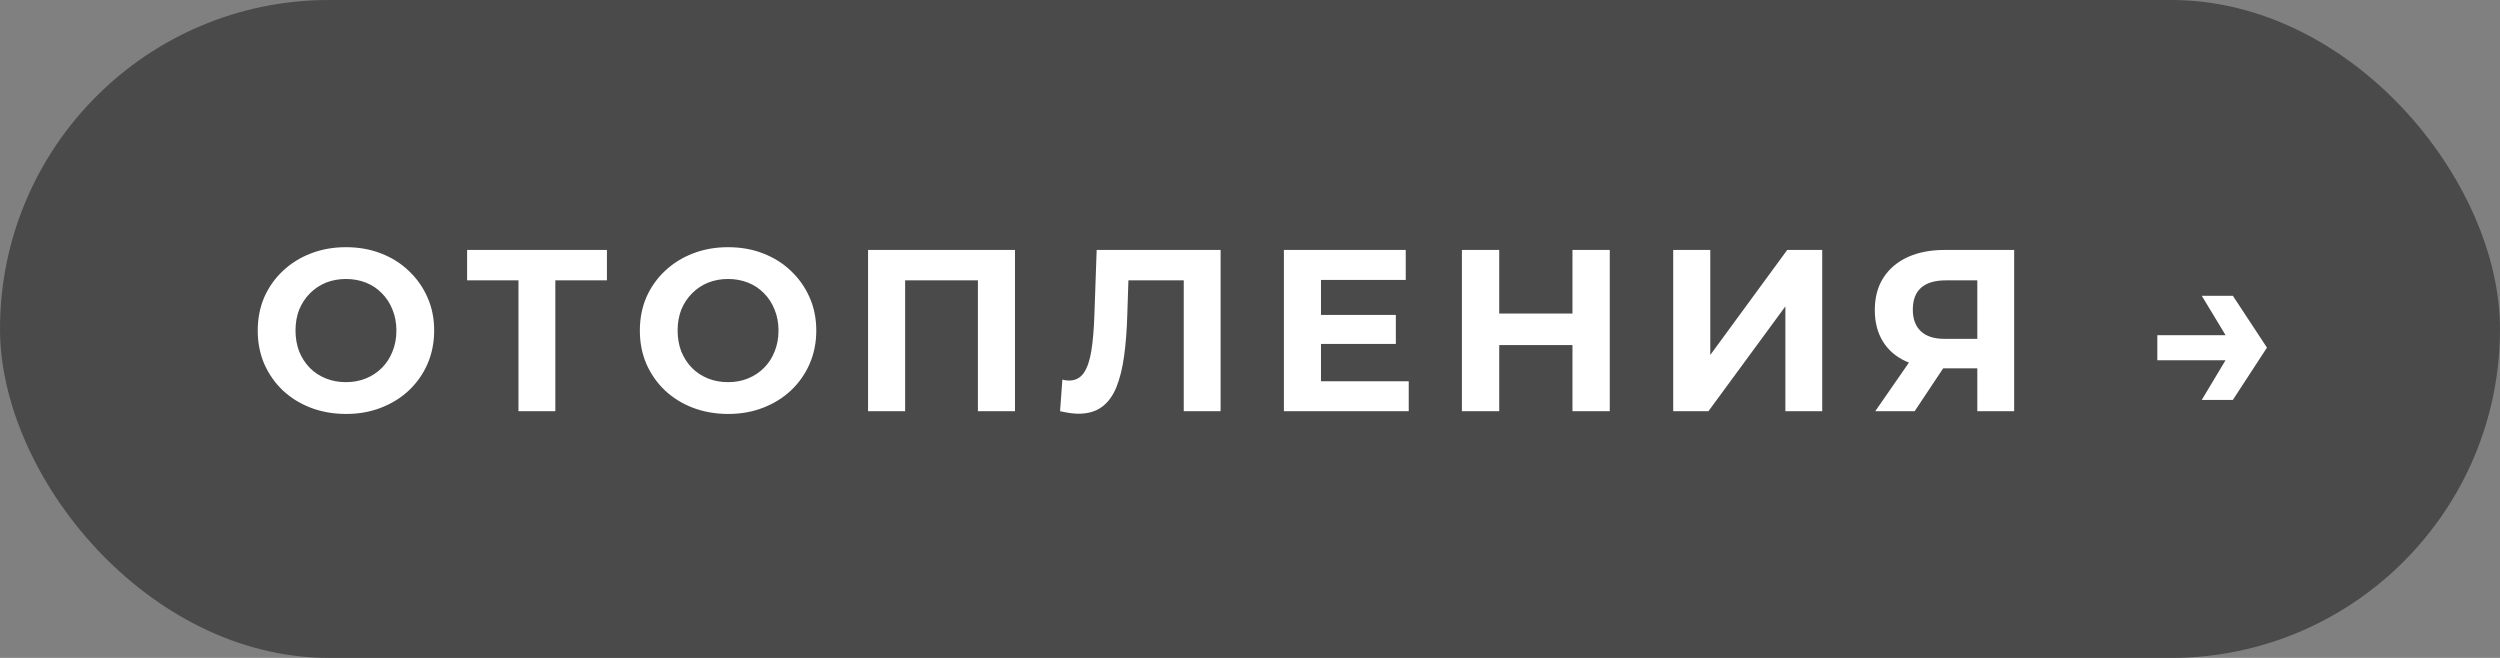
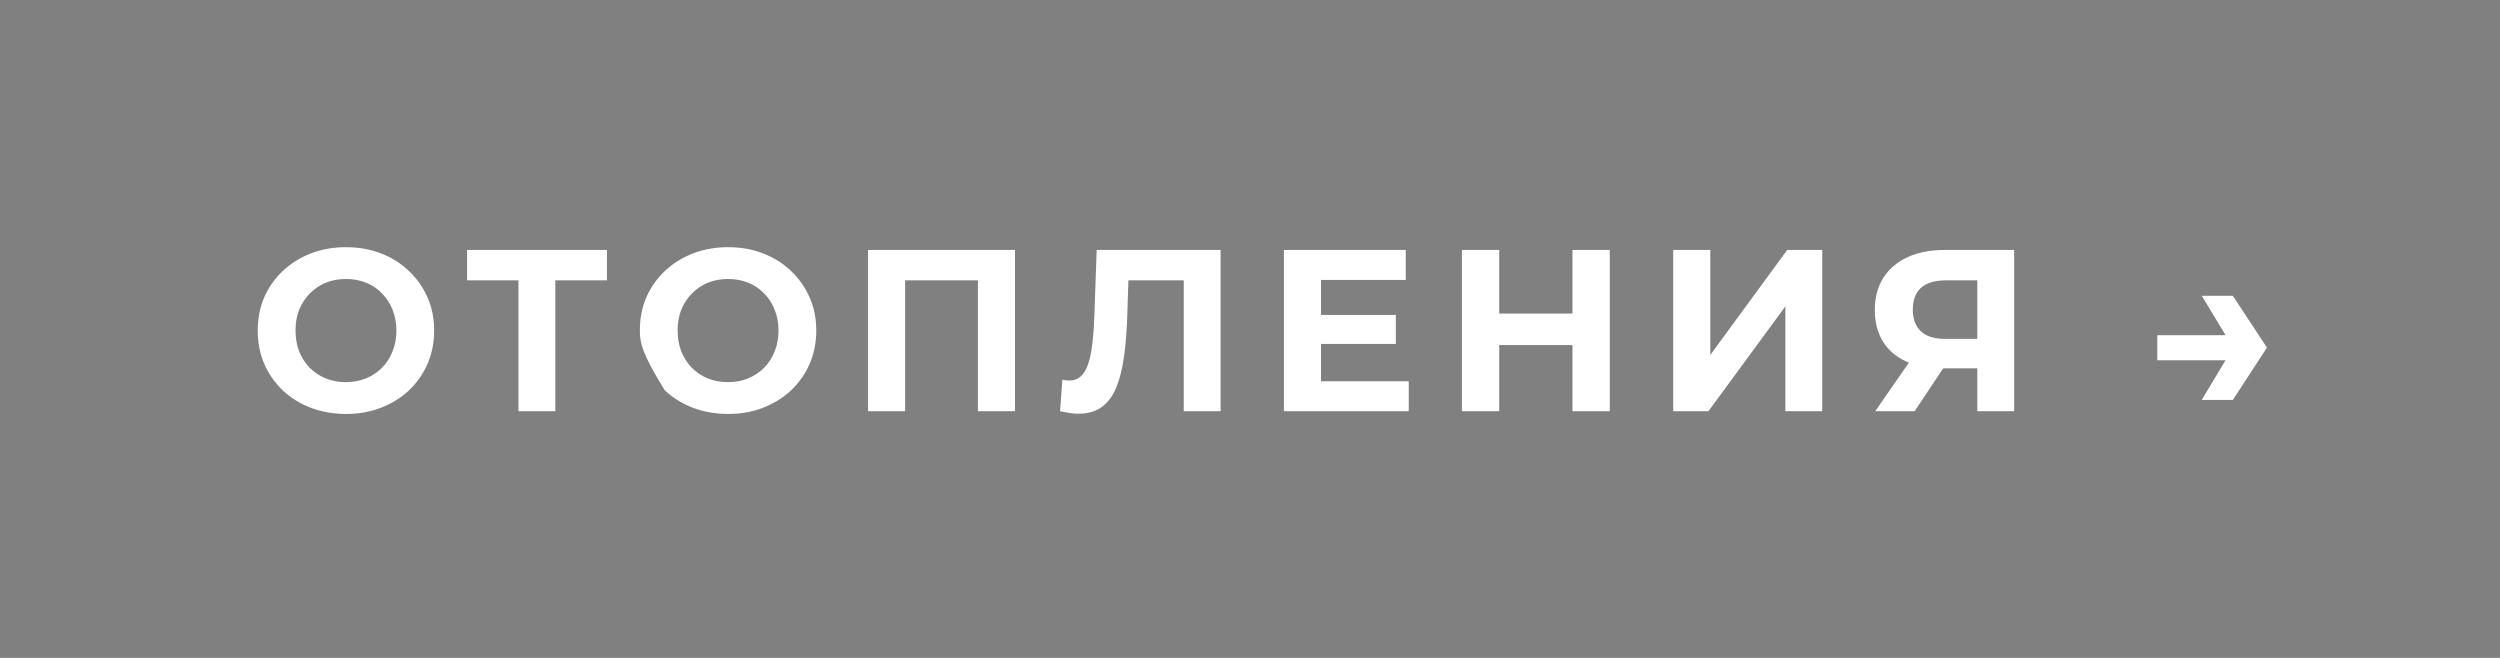
<svg xmlns="http://www.w3.org/2000/svg" width="152" height="40" viewBox="0 0 152 40" fill="none">
  <rect x="0" y="0" width="152" height="40" fill="#808080" stroke="none" />
-   <rect width="152" height="40" rx="20" fill="#4A4A4A" />
-   <path d="M21.048 25.168C20.273 25.168 19.554 25.042 18.891 24.79C18.238 24.538 17.668 24.183 17.183 23.726C16.707 23.268 16.333 22.731 16.062 22.115C15.801 21.499 15.67 20.827 15.67 20.099C15.67 19.37 15.801 18.698 16.062 18.082C16.333 17.466 16.711 16.929 17.197 16.472C17.682 16.014 18.252 15.659 18.905 15.407C19.559 15.155 20.268 15.029 21.034 15.029C21.809 15.029 22.518 15.155 23.163 15.407C23.816 15.659 24.381 16.014 24.857 16.472C25.342 16.929 25.721 17.466 25.991 18.082C26.262 18.689 26.397 19.361 26.397 20.099C26.397 20.827 26.262 21.504 25.991 22.129C25.721 22.745 25.342 23.282 24.857 23.74C24.381 24.188 23.816 24.538 23.163 24.79C22.518 25.042 21.813 25.168 21.048 25.168ZM21.034 23.235C21.473 23.235 21.874 23.161 22.238 23.012C22.612 22.862 22.938 22.647 23.218 22.367C23.499 22.087 23.713 21.756 23.863 21.373C24.021 20.99 24.101 20.565 24.101 20.099C24.101 19.632 24.021 19.207 23.863 18.824C23.713 18.442 23.499 18.11 23.218 17.83C22.948 17.55 22.626 17.335 22.252 17.186C21.879 17.037 21.473 16.962 21.034 16.962C20.595 16.962 20.189 17.037 19.816 17.186C19.451 17.335 19.129 17.55 18.849 17.83C18.569 18.11 18.35 18.442 18.191 18.824C18.042 19.207 17.967 19.632 17.967 20.099C17.967 20.556 18.042 20.981 18.191 21.373C18.35 21.756 18.564 22.087 18.835 22.367C19.115 22.647 19.442 22.862 19.816 23.012C20.189 23.161 20.595 23.235 21.034 23.235ZM31.523 25V16.528L32.041 17.046H28.4V15.197H36.901V17.046H33.26L33.764 16.528V25H31.523ZM44.28 25.168C43.505 25.168 42.786 25.042 42.123 24.79C41.47 24.538 40.901 24.183 40.415 23.726C39.939 23.268 39.565 22.731 39.295 22.115C39.033 21.499 38.903 20.827 38.903 20.099C38.903 19.37 39.033 18.698 39.295 18.082C39.565 17.466 39.944 16.929 40.429 16.472C40.914 16.014 41.484 15.659 42.138 15.407C42.791 15.155 43.501 15.029 44.266 15.029C45.041 15.029 45.751 15.155 46.395 15.407C47.048 15.659 47.613 16.014 48.089 16.472C48.575 16.929 48.953 17.466 49.223 18.082C49.494 18.689 49.63 19.361 49.63 20.099C49.63 20.827 49.494 21.504 49.223 22.129C48.953 22.745 48.575 23.282 48.089 23.74C47.613 24.188 47.048 24.538 46.395 24.79C45.751 25.042 45.046 25.168 44.28 25.168ZM44.266 23.235C44.705 23.235 45.106 23.161 45.47 23.012C45.844 22.862 46.171 22.647 46.451 22.367C46.731 22.087 46.946 21.756 47.095 21.373C47.254 20.99 47.333 20.565 47.333 20.099C47.333 19.632 47.254 19.207 47.095 18.824C46.946 18.442 46.731 18.11 46.451 17.83C46.18 17.55 45.858 17.335 45.484 17.186C45.111 17.037 44.705 16.962 44.266 16.962C43.827 16.962 43.421 17.037 43.048 17.186C42.684 17.335 42.361 17.55 42.081 17.83C41.801 18.11 41.582 18.442 41.423 18.824C41.274 19.207 41.199 19.632 41.199 20.099C41.199 20.556 41.274 20.981 41.423 21.373C41.582 21.756 41.797 22.087 42.068 22.367C42.347 22.647 42.674 22.862 43.048 23.012C43.421 23.161 43.827 23.235 44.266 23.235ZM52.778 25V15.197H61.712V25H59.457V16.528L59.975 17.046H54.514L55.032 16.528V25H52.778ZM65.572 25.154C65.404 25.154 65.227 25.14 65.04 25.112C64.862 25.084 64.666 25.047 64.452 25L64.592 23.081C64.722 23.119 64.858 23.137 64.998 23.137C65.381 23.137 65.679 22.983 65.894 22.675C66.109 22.358 66.263 21.905 66.356 21.317C66.45 20.729 66.51 20.015 66.538 19.174L66.678 15.197H74.212V25H71.972V16.528L72.49 17.046H68.163L68.625 16.5L68.541 19.09C68.513 20.052 68.448 20.906 68.345 21.653C68.242 22.4 68.083 23.035 67.869 23.558C67.654 24.08 67.36 24.477 66.986 24.748C66.613 25.019 66.141 25.154 65.572 25.154ZM80.148 19.146H84.867V20.911H80.148V19.146ZM80.316 23.18H85.651V25H78.061V15.197H85.469V17.018H80.316V23.18ZM95.606 15.197H97.874V25H95.606V15.197ZM91.153 25H88.884V15.197H91.153V25ZM95.774 20.981H90.984V19.062H95.774V20.981ZM101.731 25V15.197H103.985V21.583L108.663 15.197H110.791V25H108.551V18.628L103.873 25H101.731ZM120.22 25V21.905L120.78 22.395H118.091C117.242 22.395 116.509 22.255 115.893 21.975C115.277 21.695 114.805 21.289 114.478 20.757C114.152 20.225 113.988 19.59 113.988 18.852C113.988 18.087 114.161 17.433 114.506 16.892C114.861 16.341 115.356 15.921 115.991 15.631C116.626 15.342 117.373 15.197 118.231 15.197H122.461V25H120.22ZM114.016 25L116.453 21.485H118.75L116.411 25H114.016ZM120.22 21.177V16.458L120.78 17.046H118.287C117.643 17.046 117.148 17.195 116.803 17.494C116.467 17.793 116.299 18.236 116.299 18.824C116.299 19.394 116.462 19.833 116.789 20.141C117.116 20.449 117.597 20.603 118.231 20.603H120.78L120.22 21.177ZM135.758 17.984L137.831 21.135L135.758 24.314H133.868L135.772 21.135L133.868 17.984H135.758ZM136.178 20.379V21.905H131.165V20.379H136.178Z" fill="white" />
+   <path d="M21.048 25.168C20.273 25.168 19.554 25.042 18.891 24.79C18.238 24.538 17.668 24.183 17.183 23.726C16.707 23.268 16.333 22.731 16.062 22.115C15.801 21.499 15.67 20.827 15.67 20.099C15.67 19.37 15.801 18.698 16.062 18.082C16.333 17.466 16.711 16.929 17.197 16.472C17.682 16.014 18.252 15.659 18.905 15.407C19.559 15.155 20.268 15.029 21.034 15.029C21.809 15.029 22.518 15.155 23.163 15.407C23.816 15.659 24.381 16.014 24.857 16.472C25.342 16.929 25.721 17.466 25.991 18.082C26.262 18.689 26.397 19.361 26.397 20.099C26.397 20.827 26.262 21.504 25.991 22.129C25.721 22.745 25.342 23.282 24.857 23.74C24.381 24.188 23.816 24.538 23.163 24.79C22.518 25.042 21.813 25.168 21.048 25.168ZM21.034 23.235C21.473 23.235 21.874 23.161 22.238 23.012C22.612 22.862 22.938 22.647 23.218 22.367C23.499 22.087 23.713 21.756 23.863 21.373C24.021 20.99 24.101 20.565 24.101 20.099C24.101 19.632 24.021 19.207 23.863 18.824C23.713 18.442 23.499 18.11 23.218 17.83C22.948 17.55 22.626 17.335 22.252 17.186C21.879 17.037 21.473 16.962 21.034 16.962C20.595 16.962 20.189 17.037 19.816 17.186C19.451 17.335 19.129 17.55 18.849 17.83C18.569 18.11 18.35 18.442 18.191 18.824C18.042 19.207 17.967 19.632 17.967 20.099C17.967 20.556 18.042 20.981 18.191 21.373C18.35 21.756 18.564 22.087 18.835 22.367C19.115 22.647 19.442 22.862 19.816 23.012C20.189 23.161 20.595 23.235 21.034 23.235ZM31.523 25V16.528L32.041 17.046H28.4V15.197H36.901V17.046H33.26L33.764 16.528V25H31.523ZM44.28 25.168C43.505 25.168 42.786 25.042 42.123 24.79C41.47 24.538 40.901 24.183 40.415 23.726C39.033 21.499 38.903 20.827 38.903 20.099C38.903 19.37 39.033 18.698 39.295 18.082C39.565 17.466 39.944 16.929 40.429 16.472C40.914 16.014 41.484 15.659 42.138 15.407C42.791 15.155 43.501 15.029 44.266 15.029C45.041 15.029 45.751 15.155 46.395 15.407C47.048 15.659 47.613 16.014 48.089 16.472C48.575 16.929 48.953 17.466 49.223 18.082C49.494 18.689 49.63 19.361 49.63 20.099C49.63 20.827 49.494 21.504 49.223 22.129C48.953 22.745 48.575 23.282 48.089 23.74C47.613 24.188 47.048 24.538 46.395 24.79C45.751 25.042 45.046 25.168 44.28 25.168ZM44.266 23.235C44.705 23.235 45.106 23.161 45.47 23.012C45.844 22.862 46.171 22.647 46.451 22.367C46.731 22.087 46.946 21.756 47.095 21.373C47.254 20.99 47.333 20.565 47.333 20.099C47.333 19.632 47.254 19.207 47.095 18.824C46.946 18.442 46.731 18.11 46.451 17.83C46.18 17.55 45.858 17.335 45.484 17.186C45.111 17.037 44.705 16.962 44.266 16.962C43.827 16.962 43.421 17.037 43.048 17.186C42.684 17.335 42.361 17.55 42.081 17.83C41.801 18.11 41.582 18.442 41.423 18.824C41.274 19.207 41.199 19.632 41.199 20.099C41.199 20.556 41.274 20.981 41.423 21.373C41.582 21.756 41.797 22.087 42.068 22.367C42.347 22.647 42.674 22.862 43.048 23.012C43.421 23.161 43.827 23.235 44.266 23.235ZM52.778 25V15.197H61.712V25H59.457V16.528L59.975 17.046H54.514L55.032 16.528V25H52.778ZM65.572 25.154C65.404 25.154 65.227 25.14 65.04 25.112C64.862 25.084 64.666 25.047 64.452 25L64.592 23.081C64.722 23.119 64.858 23.137 64.998 23.137C65.381 23.137 65.679 22.983 65.894 22.675C66.109 22.358 66.263 21.905 66.356 21.317C66.45 20.729 66.51 20.015 66.538 19.174L66.678 15.197H74.212V25H71.972V16.528L72.49 17.046H68.163L68.625 16.5L68.541 19.09C68.513 20.052 68.448 20.906 68.345 21.653C68.242 22.4 68.083 23.035 67.869 23.558C67.654 24.08 67.36 24.477 66.986 24.748C66.613 25.019 66.141 25.154 65.572 25.154ZM80.148 19.146H84.867V20.911H80.148V19.146ZM80.316 23.18H85.651V25H78.061V15.197H85.469V17.018H80.316V23.18ZM95.606 15.197H97.874V25H95.606V15.197ZM91.153 25H88.884V15.197H91.153V25ZM95.774 20.981H90.984V19.062H95.774V20.981ZM101.731 25V15.197H103.985V21.583L108.663 15.197H110.791V25H108.551V18.628L103.873 25H101.731ZM120.22 25V21.905L120.78 22.395H118.091C117.242 22.395 116.509 22.255 115.893 21.975C115.277 21.695 114.805 21.289 114.478 20.757C114.152 20.225 113.988 19.59 113.988 18.852C113.988 18.087 114.161 17.433 114.506 16.892C114.861 16.341 115.356 15.921 115.991 15.631C116.626 15.342 117.373 15.197 118.231 15.197H122.461V25H120.22ZM114.016 25L116.453 21.485H118.75L116.411 25H114.016ZM120.22 21.177V16.458L120.78 17.046H118.287C117.643 17.046 117.148 17.195 116.803 17.494C116.467 17.793 116.299 18.236 116.299 18.824C116.299 19.394 116.462 19.833 116.789 20.141C117.116 20.449 117.597 20.603 118.231 20.603H120.78L120.22 21.177ZM135.758 17.984L137.831 21.135L135.758 24.314H133.868L135.772 21.135L133.868 17.984H135.758ZM136.178 20.379V21.905H131.165V20.379H136.178Z" fill="white" />
</svg>